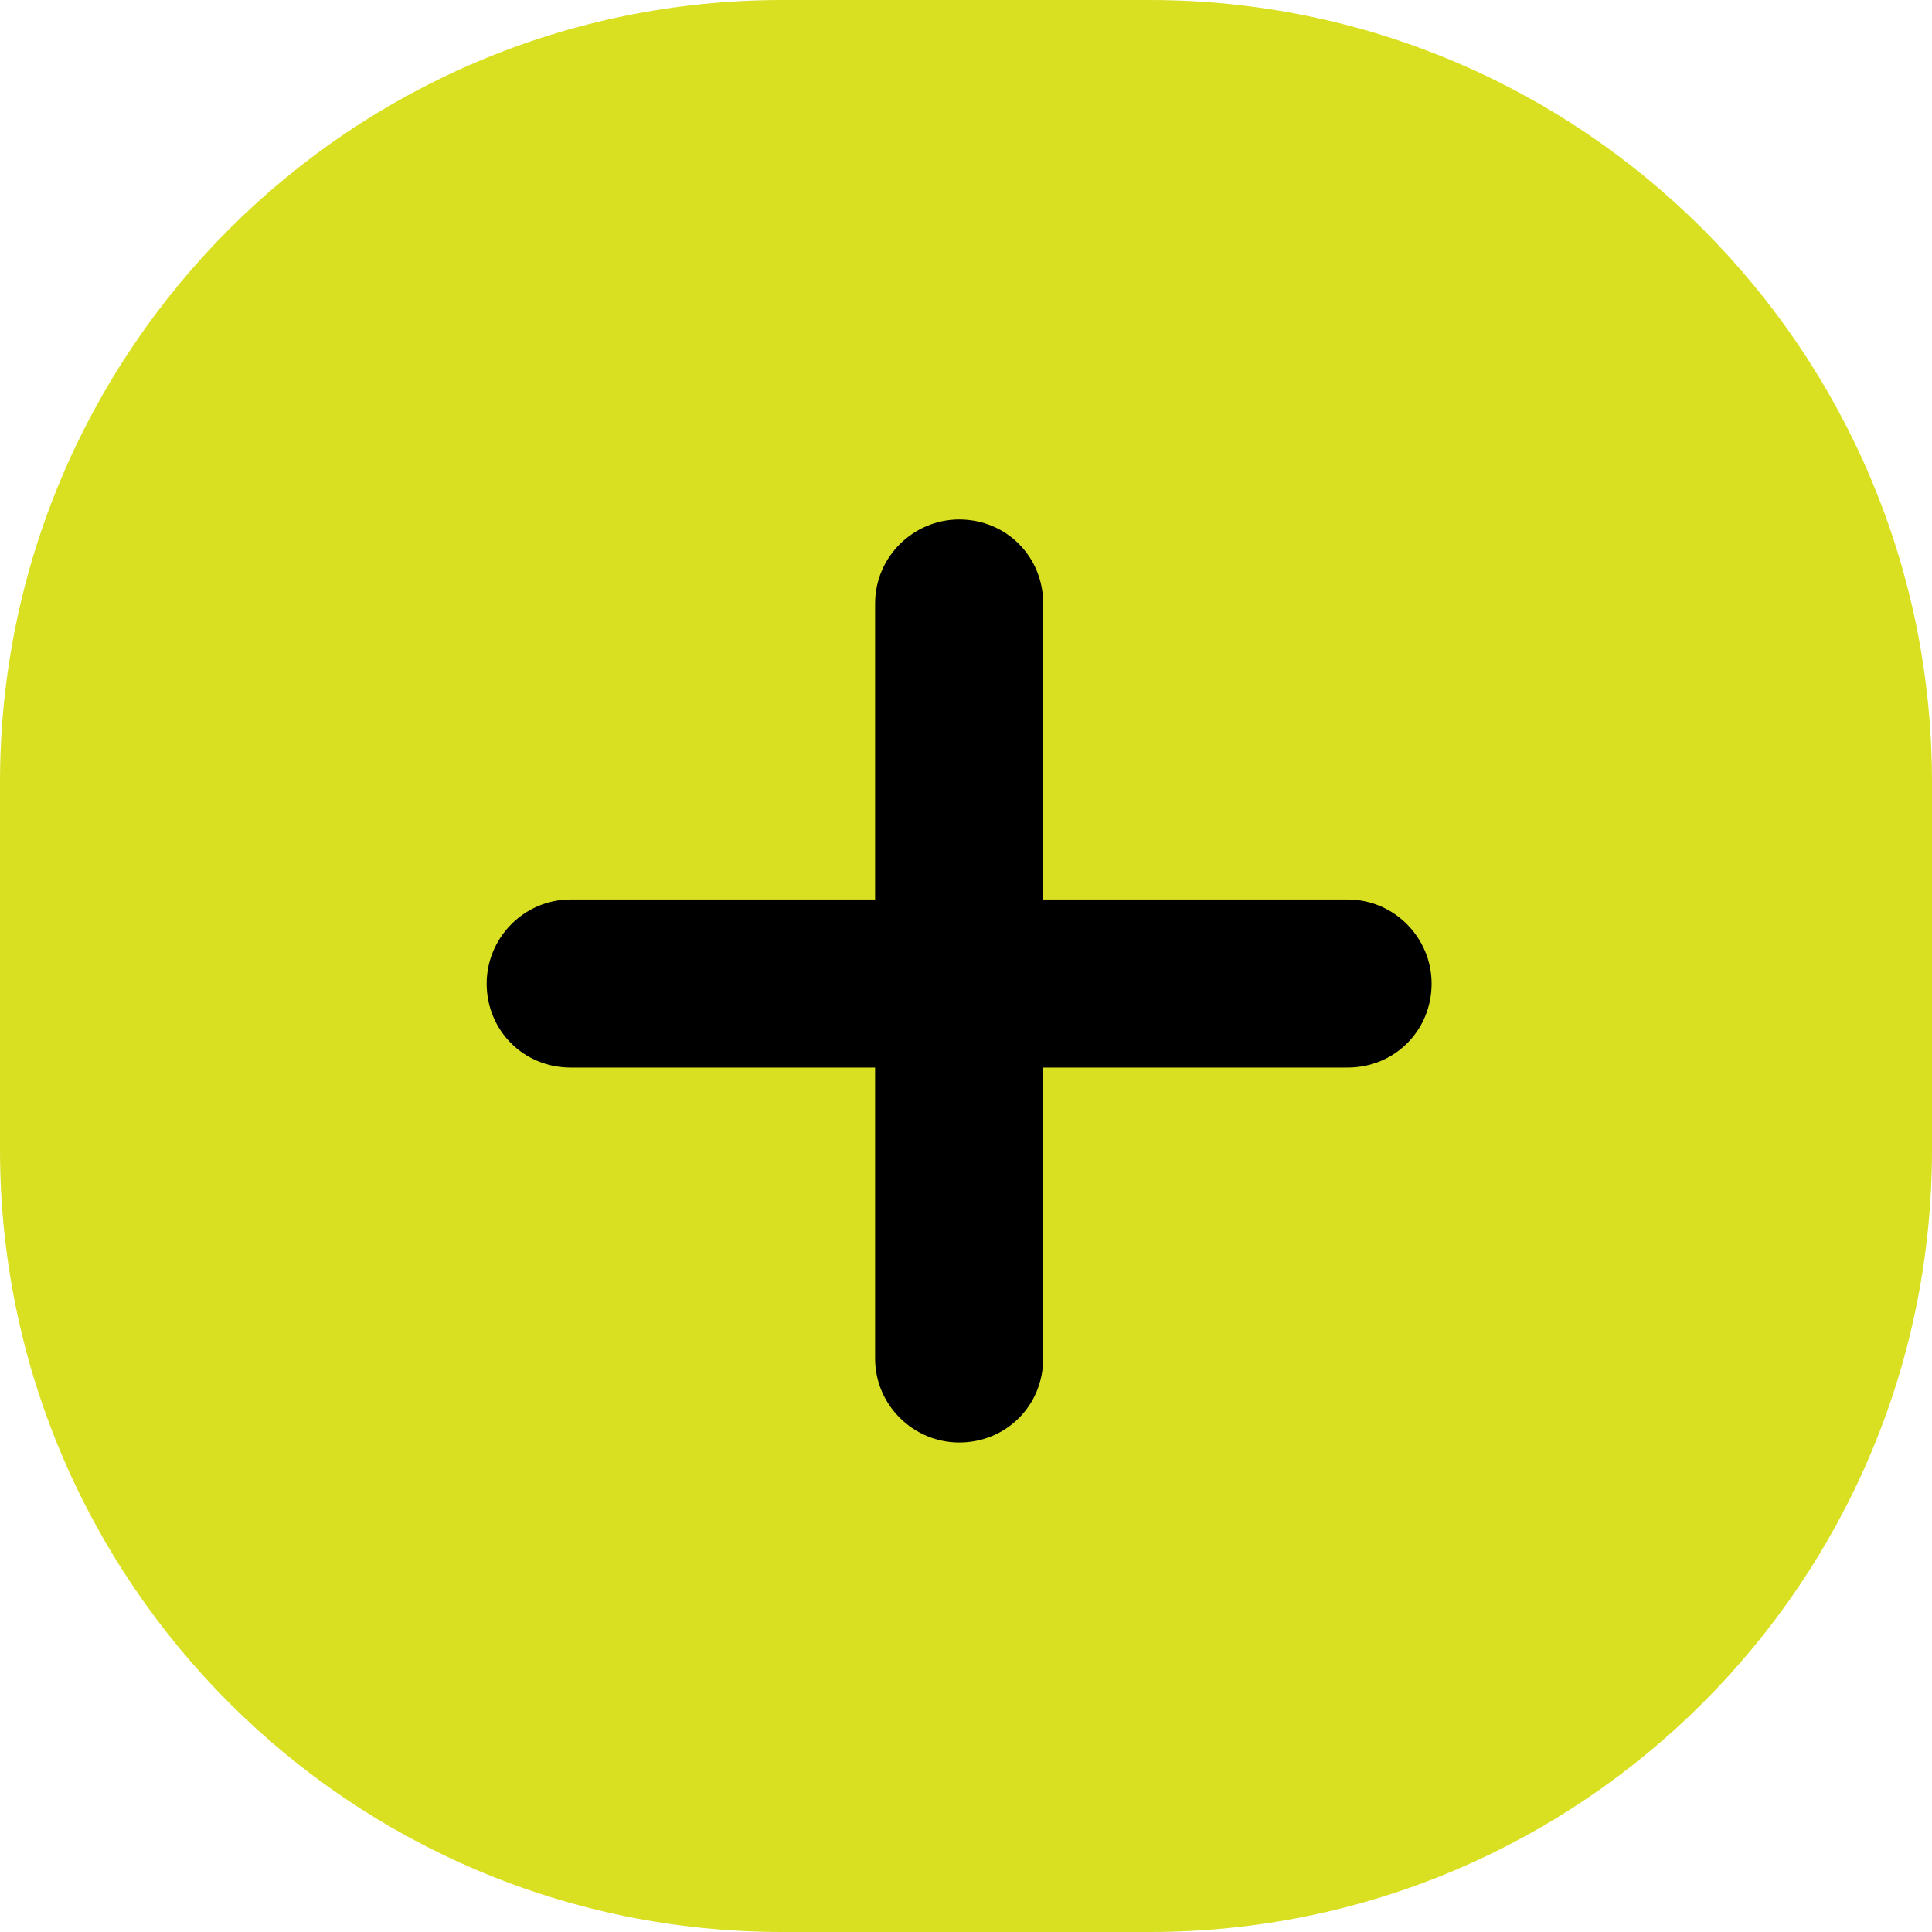
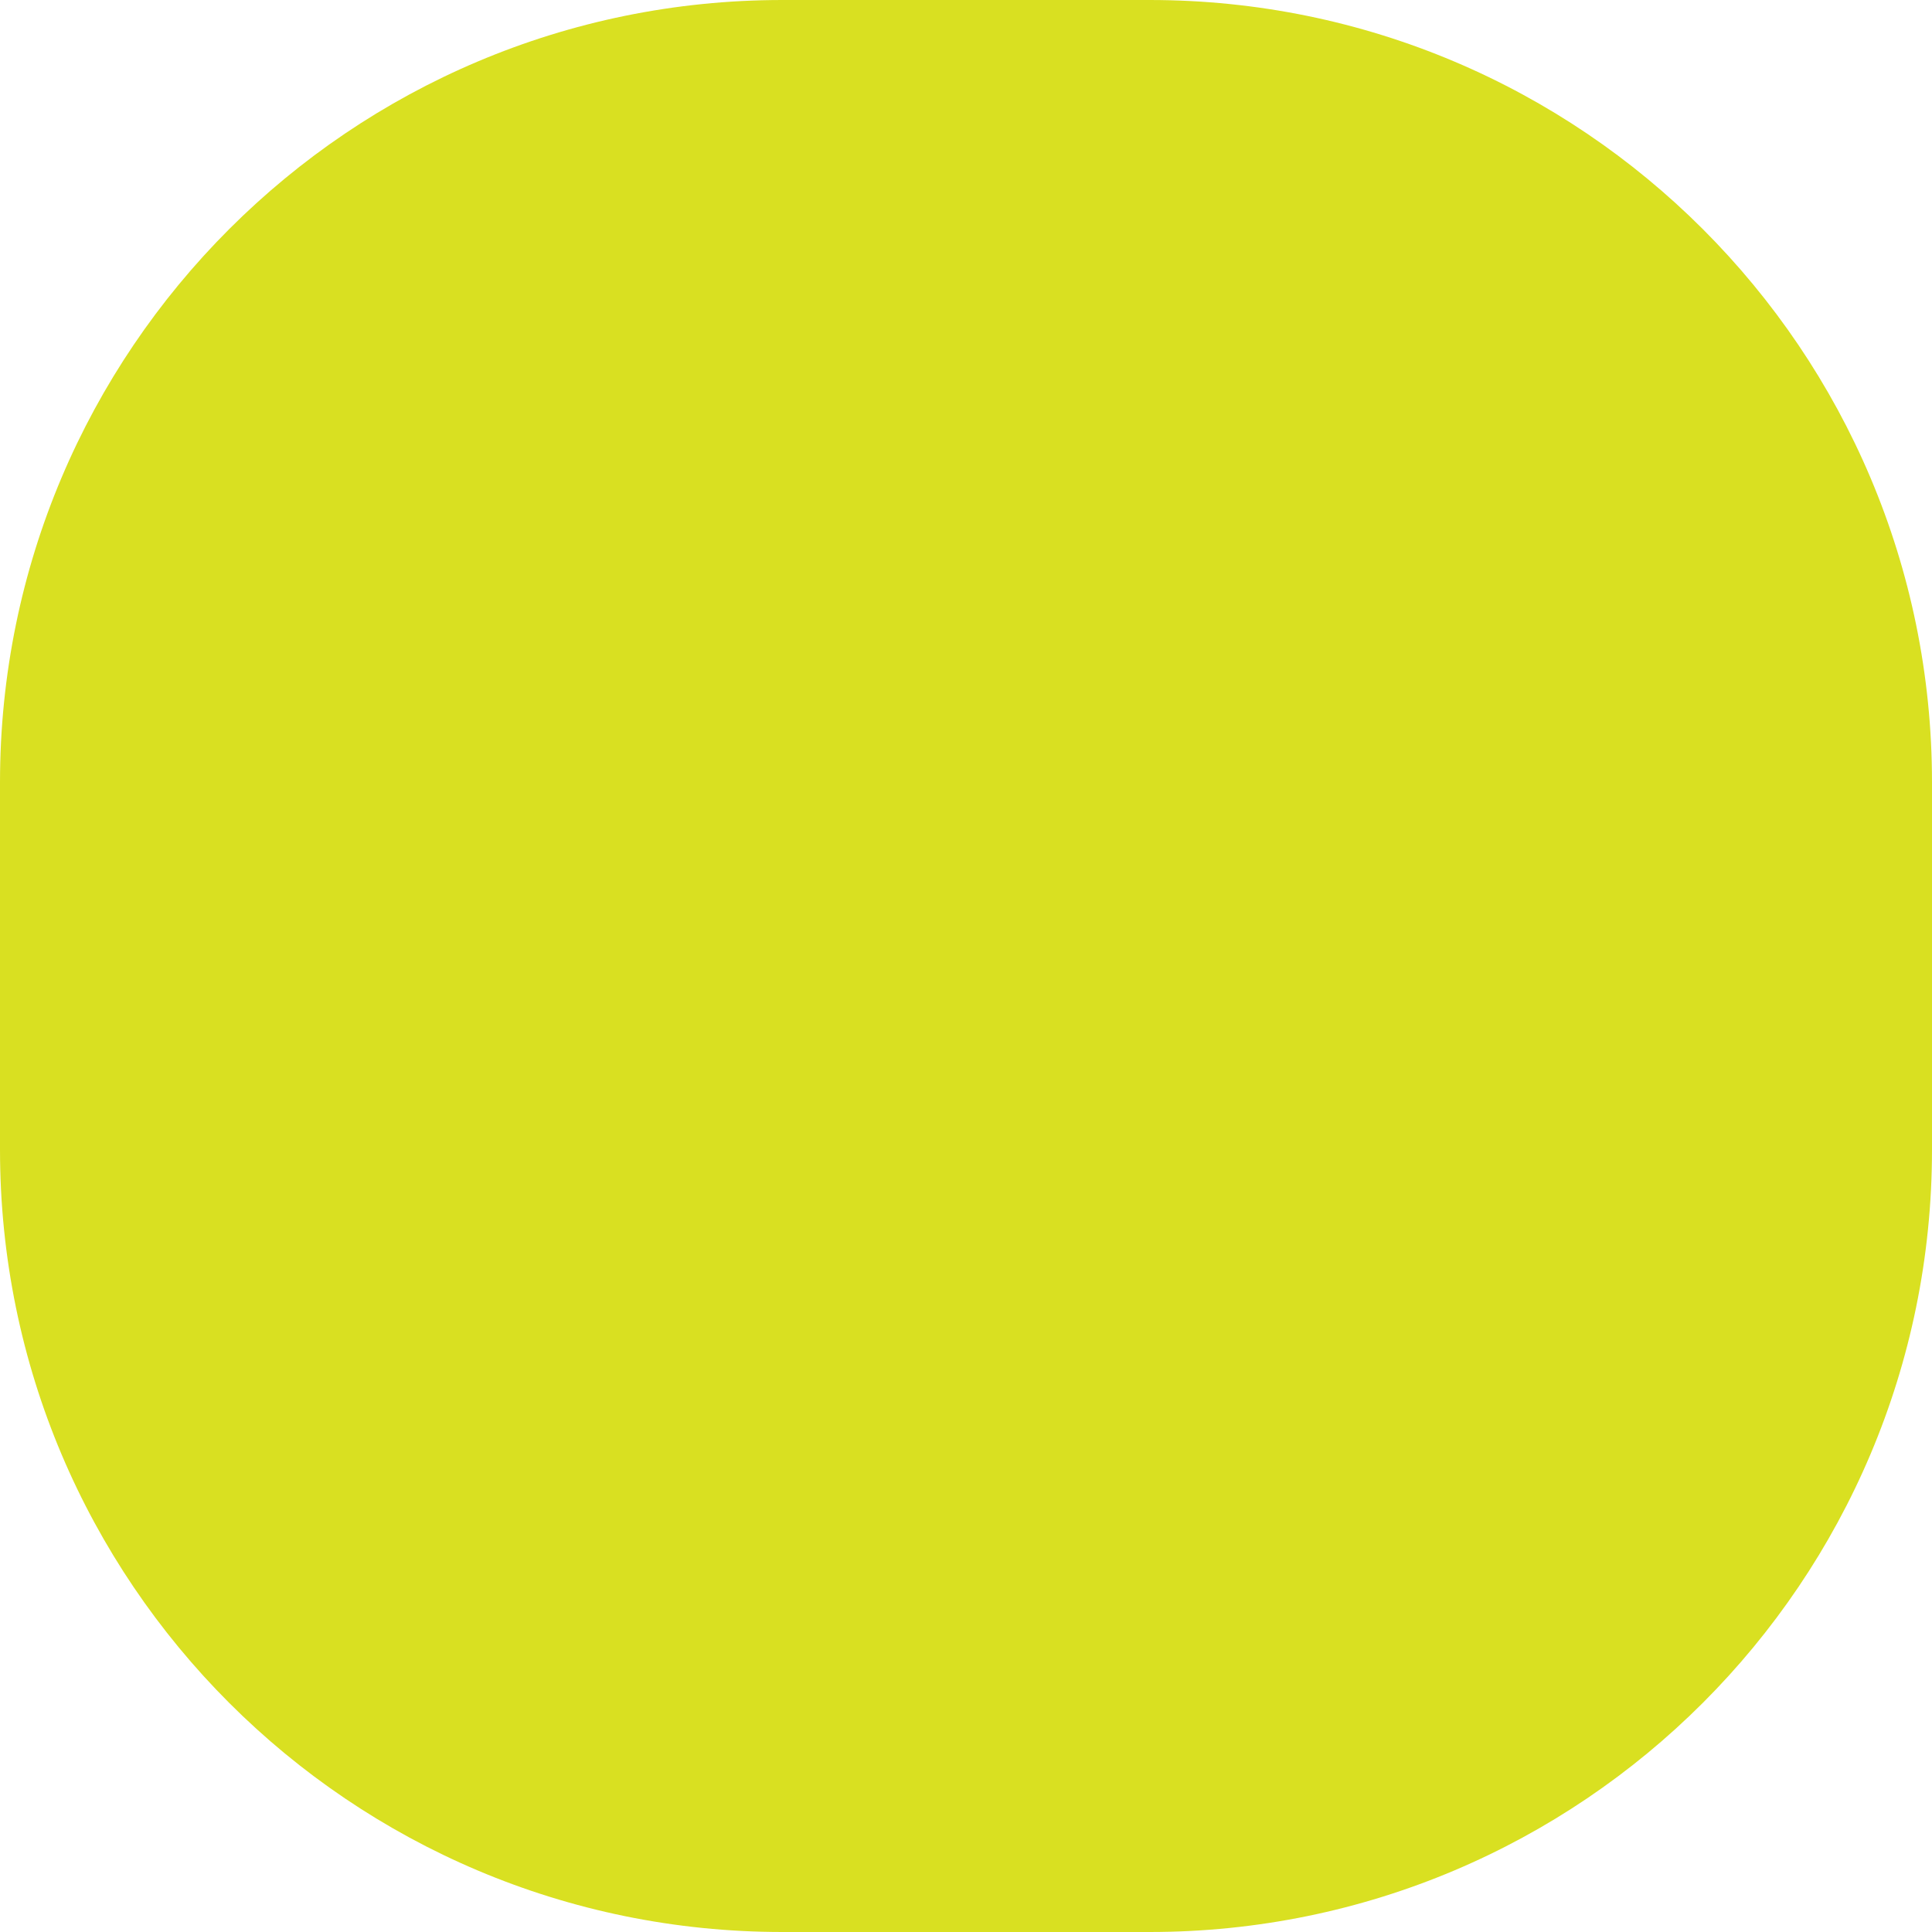
<svg xmlns="http://www.w3.org/2000/svg" version="1.1" id="Calque_1" x="0px" y="0px" width="40px" height="40px" viewBox="0 0 40 40" enable-background="new 0 0 40 40" xml:space="preserve">
  <g>
    <path fill="#D9E021" d="M40,23.802C40,32.748,32.748,40,23.802,40h-7.604C7.252,40,0,32.748,0,23.802v-7.604   C0,7.252,7.252,0,16.198,0h7.604C32.748,0,40,7.252,40,16.198V23.802z" />
    <g>
-       <path d="M29.64,20.363c0,0.975-0.766,1.74-1.74,1.74h-6.302v6.023c0,0.975-0.766,1.74-1.74,1.74c-0.939,0-1.74-0.766-1.74-1.74    v-6.023h-6.302c-0.975,0-1.74-0.766-1.74-1.74c0-0.939,0.766-1.74,1.74-1.74h6.302v-6.127c0-0.975,0.801-1.741,1.74-1.741    c0.975,0,1.74,0.766,1.74,1.741v6.127h6.302C28.874,18.623,29.64,19.424,29.64,20.363z" />
-     </g>
+       </g>
  </g>
</svg>